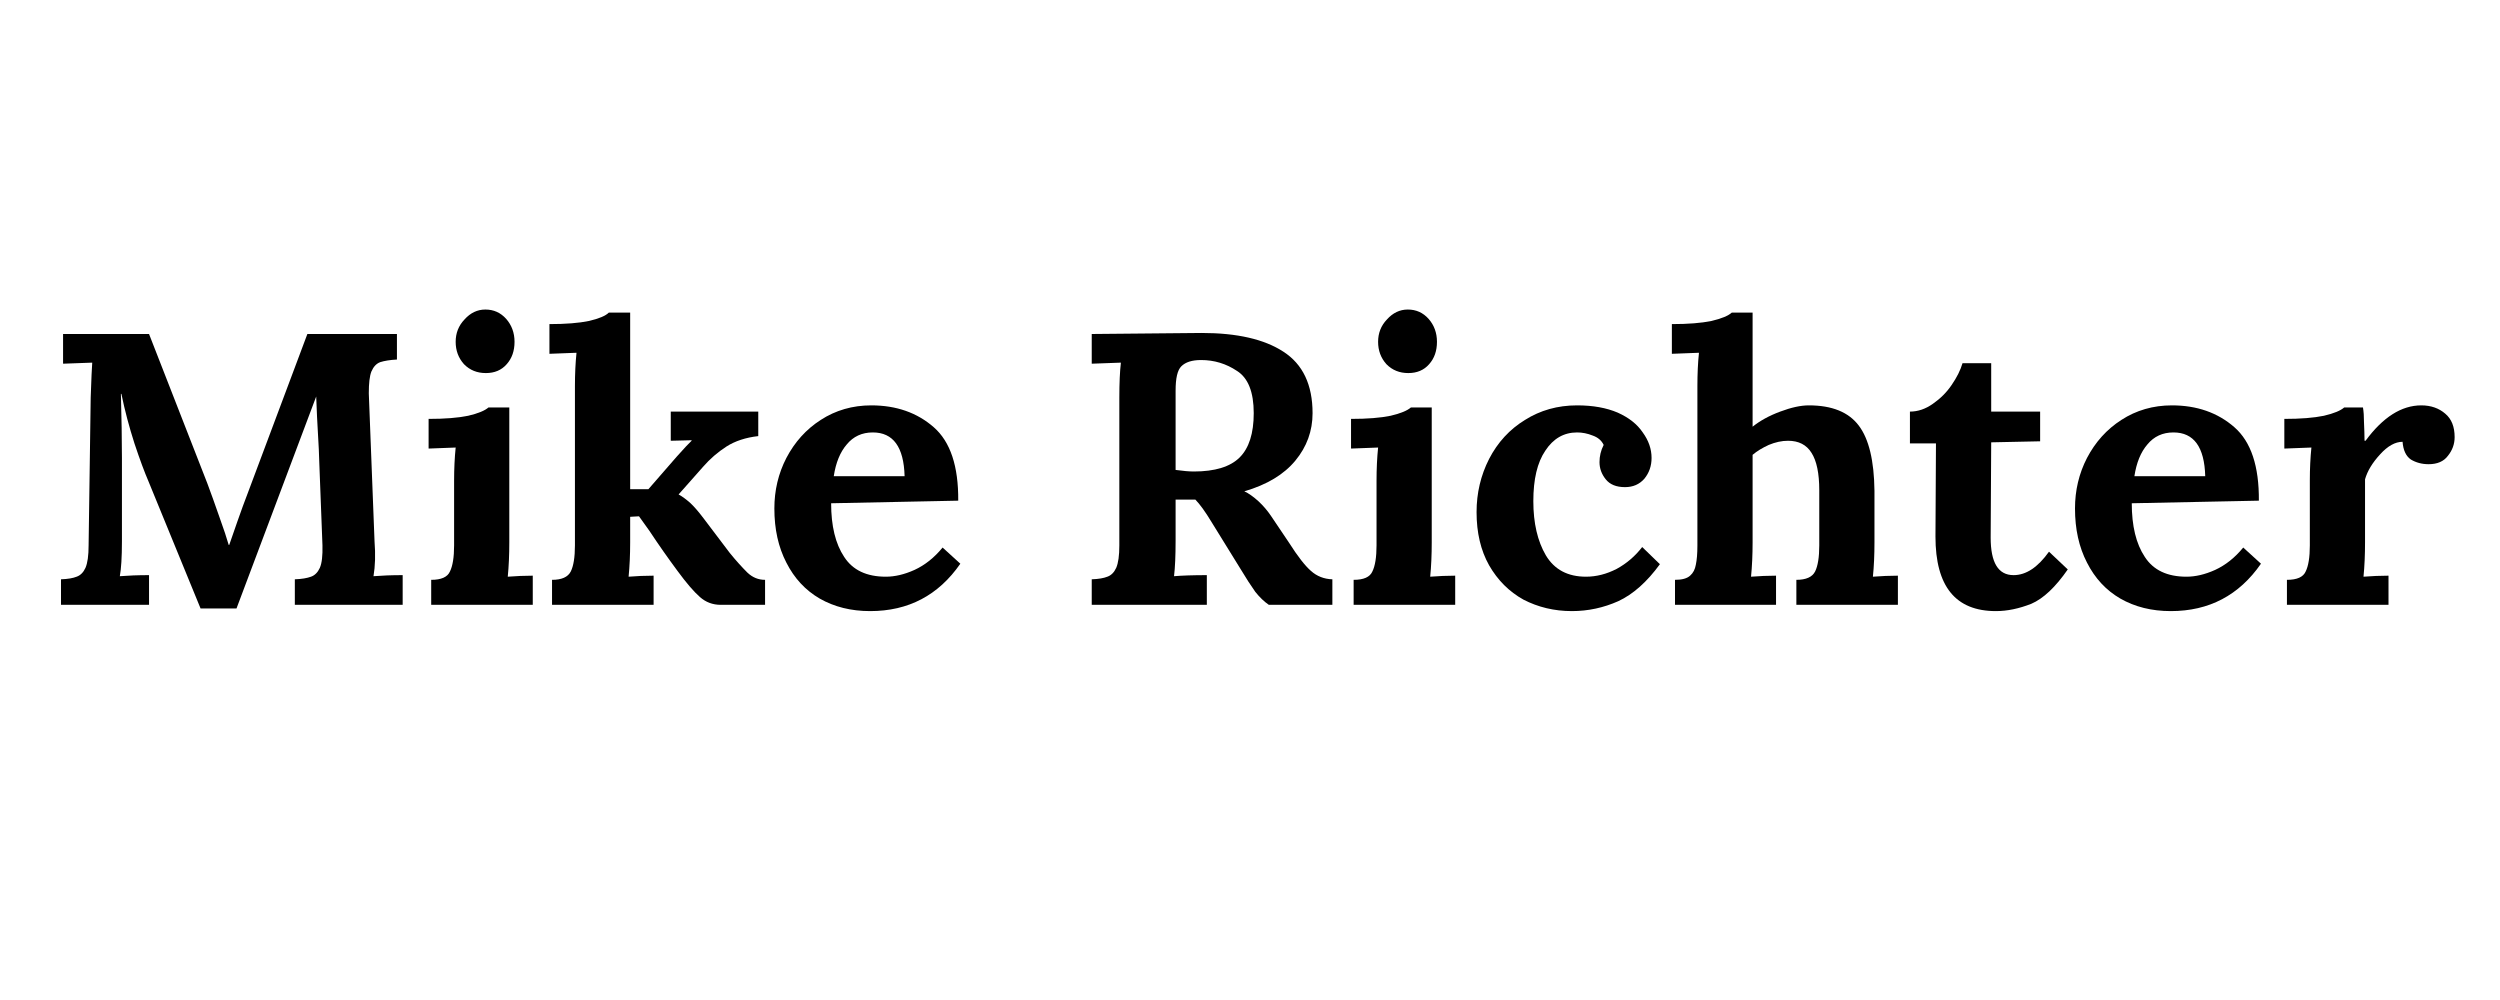
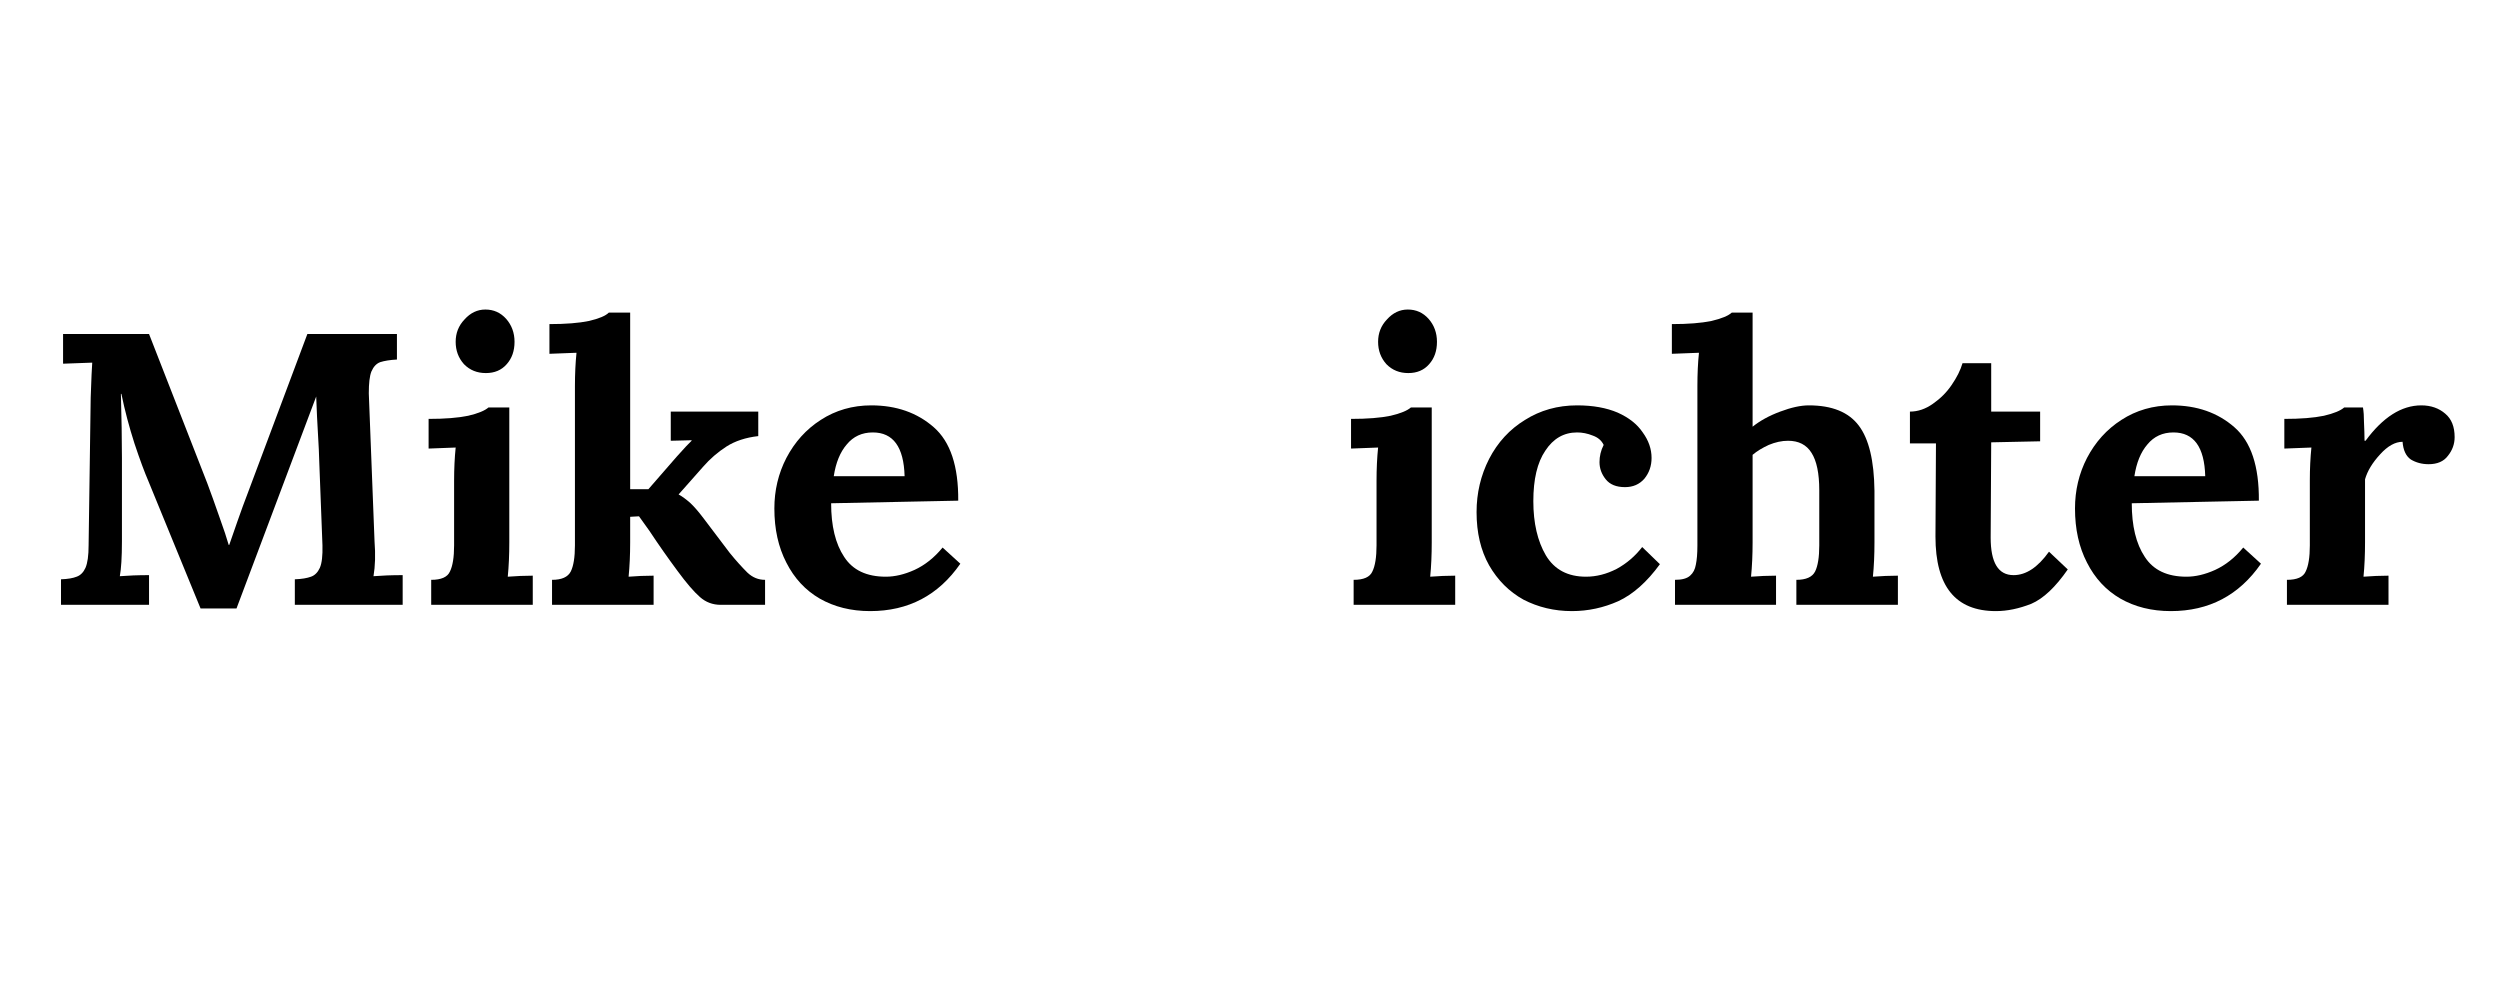
<svg xmlns="http://www.w3.org/2000/svg" width="100" zoomAndPan="magnify" viewBox="0 0 75 30" height="40" preserveAspectRatio="xMidYMid meet" version="1.0">
  <defs>
    <g />
    <clipPath id="ae533d3e2b">
      <path d="M 1.211 10 L 13 10 L 13 19 L 1.211 19 Z M 1.211 10 " clip-rule="nonzero" />
    </clipPath>
    <clipPath id="2f6cf20c93">
      <path d="M 68 12 L 73.789 12 L 73.789 19 L 68 19 Z M 68 12 " clip-rule="nonzero" />
    </clipPath>
  </defs>
  <g clip-path="url(#ae533d3e2b)">
    <g fill="#000000" fill-opacity="1">
      <g transform="translate(1.283, 18.145)">
        <g>
          <path d="M 3.172 -3.703 C 3.055 -3.973 2.914 -4.352 2.75 -4.844 C 2.594 -5.332 2.461 -5.828 2.359 -6.328 L 2.344 -6.328 C 2.363 -5.617 2.375 -4.977 2.375 -4.406 L 2.375 -1.906 C 2.375 -1.426 2.352 -1.078 2.312 -0.859 C 2.562 -0.879 2.852 -0.891 3.188 -0.891 L 3.188 0 L 0.547 0 L 0.547 -0.766 C 0.754 -0.773 0.91 -0.801 1.016 -0.844 C 1.129 -0.883 1.219 -0.973 1.281 -1.109 C 1.344 -1.254 1.375 -1.477 1.375 -1.781 L 1.438 -6.219 C 1.457 -6.781 1.473 -7.129 1.484 -7.266 L 0.609 -7.234 L 0.609 -8.125 L 3.188 -8.125 L 4.938 -3.641 C 5.051 -3.336 5.172 -3.004 5.297 -2.641 C 5.43 -2.273 5.523 -1.992 5.578 -1.797 L 5.594 -1.797 C 5.625 -1.879 5.707 -2.117 5.844 -2.516 C 5.957 -2.836 6.055 -3.109 6.141 -3.328 L 7.938 -8.125 L 10.625 -8.125 L 10.625 -7.359 C 10.414 -7.348 10.25 -7.32 10.125 -7.281 C 10.008 -7.238 9.922 -7.145 9.859 -7 C 9.805 -6.863 9.781 -6.645 9.781 -6.344 L 9.953 -1.906 C 9.984 -1.508 9.973 -1.16 9.922 -0.859 C 10.172 -0.879 10.461 -0.891 10.797 -0.891 L 10.797 0 L 7.562 0 L 7.562 -0.766 C 7.77 -0.773 7.93 -0.801 8.047 -0.844 C 8.16 -0.883 8.25 -0.973 8.312 -1.109 C 8.375 -1.254 8.398 -1.477 8.391 -1.781 L 8.297 -4.234 L 8.281 -4.672 C 8.238 -5.422 8.211 -5.945 8.203 -6.25 L 5.812 0.109 L 4.734 0.109 Z M 3.172 -3.703 " />
        </g>
      </g>
    </g>
  </g>
  <g fill="#000000" fill-opacity="1">
    <g transform="translate(12.467, 18.145)">
      <g>
        <path d="M 2.109 -6.953 C 1.848 -6.953 1.629 -7.039 1.453 -7.219 C 1.285 -7.406 1.203 -7.629 1.203 -7.891 C 1.203 -8.148 1.289 -8.375 1.469 -8.562 C 1.645 -8.758 1.852 -8.859 2.094 -8.859 C 2.344 -8.859 2.551 -8.766 2.719 -8.578 C 2.883 -8.391 2.969 -8.16 2.969 -7.891 C 2.969 -7.617 2.891 -7.395 2.734 -7.219 C 2.578 -7.039 2.367 -6.953 2.109 -6.953 Z M 0.469 -0.75 C 0.77 -0.75 0.957 -0.832 1.031 -1 C 1.113 -1.164 1.156 -1.426 1.156 -1.781 L 1.156 -3.719 C 1.156 -4.082 1.172 -4.414 1.203 -4.719 L 0.391 -4.688 L 0.391 -5.578 C 0.879 -5.578 1.273 -5.609 1.578 -5.672 C 1.879 -5.742 2.082 -5.828 2.188 -5.922 L 2.812 -5.922 L 2.812 -1.875 C 2.812 -1.5 2.797 -1.156 2.766 -0.844 C 3.016 -0.863 3.266 -0.875 3.516 -0.875 L 3.516 0 L 0.469 0 Z M 0.469 -0.75 " />
      </g>
    </g>
  </g>
  <g fill="#000000" fill-opacity="1">
    <g transform="translate(16.264, 18.145)">
      <g>
        <path d="M 0.297 -0.75 C 0.586 -0.75 0.773 -0.832 0.859 -1 C 0.941 -1.164 0.984 -1.426 0.984 -1.781 L 0.984 -6.562 C 0.984 -6.926 1 -7.258 1.031 -7.562 L 0.219 -7.531 L 0.219 -8.422 C 0.707 -8.422 1.102 -8.453 1.406 -8.516 C 1.707 -8.586 1.906 -8.672 2 -8.766 L 2.641 -8.766 L 2.641 -3.469 L 3.188 -3.469 L 4.031 -4.438 C 4.27 -4.707 4.422 -4.867 4.484 -4.922 L 4.484 -4.938 L 3.859 -4.922 L 3.859 -5.797 L 6.484 -5.797 L 6.484 -5.062 C 6.109 -5.02 5.789 -4.914 5.531 -4.75 C 5.27 -4.582 5.035 -4.379 4.828 -4.141 L 4.094 -3.312 C 4.207 -3.25 4.32 -3.164 4.438 -3.062 C 4.551 -2.957 4.688 -2.801 4.844 -2.594 L 5.625 -1.562 C 5.82 -1.32 6 -1.125 6.156 -0.969 C 6.312 -0.82 6.488 -0.75 6.688 -0.75 L 6.688 0 L 5.359 0 C 5.117 0 4.91 -0.078 4.734 -0.234 C 4.555 -0.391 4.332 -0.648 4.062 -1.016 C 3.77 -1.41 3.488 -1.812 3.219 -2.219 L 2.906 -2.656 L 2.641 -2.641 L 2.641 -1.875 C 2.641 -1.5 2.625 -1.156 2.594 -0.844 C 2.832 -0.863 3.082 -0.875 3.344 -0.875 L 3.344 0 L 0.297 0 Z M 0.297 -0.75 " />
      </g>
    </g>
  </g>
  <g fill="#000000" fill-opacity="1">
    <g transform="translate(22.872, 18.145)">
      <g>
        <path d="M 3.234 0.188 C 2.66 0.188 2.156 0.062 1.719 -0.188 C 1.289 -0.438 0.957 -0.797 0.719 -1.266 C 0.477 -1.734 0.359 -2.273 0.359 -2.891 C 0.359 -3.43 0.477 -3.938 0.719 -4.406 C 0.969 -4.883 1.312 -5.266 1.75 -5.547 C 2.195 -5.836 2.703 -5.984 3.266 -5.984 C 4.016 -5.984 4.641 -5.766 5.141 -5.328 C 5.641 -4.891 5.883 -4.156 5.875 -3.125 L 2.062 -3.047 C 2.062 -2.367 2.191 -1.832 2.453 -1.438 C 2.711 -1.039 3.129 -0.844 3.703 -0.844 C 3.973 -0.844 4.258 -0.91 4.562 -1.047 C 4.875 -1.191 5.156 -1.414 5.406 -1.719 L 5.938 -1.234 C 5.281 -0.285 4.379 0.188 3.234 0.188 Z M 4.266 -3.859 C 4.242 -4.734 3.926 -5.172 3.312 -5.172 C 2.988 -5.172 2.727 -5.051 2.531 -4.812 C 2.332 -4.582 2.203 -4.266 2.141 -3.859 Z M 4.266 -3.859 " />
      </g>
    </g>
  </g>
  <g fill="#000000" fill-opacity="1">
    <g transform="translate(29.12, 18.145)">
      <g />
    </g>
  </g>
  <g fill="#000000" fill-opacity="1">
    <g transform="translate(32.174, 18.145)">
      <g>
-         <path d="M 0.578 -0.766 C 0.785 -0.773 0.941 -0.801 1.047 -0.844 C 1.16 -0.883 1.25 -0.973 1.312 -1.109 C 1.375 -1.254 1.406 -1.477 1.406 -1.781 L 1.406 -6.219 C 1.406 -6.656 1.422 -7.004 1.453 -7.266 L 0.578 -7.234 L 0.578 -8.125 L 3.875 -8.156 C 4.938 -8.156 5.754 -7.969 6.328 -7.594 C 6.91 -7.219 7.203 -6.602 7.203 -5.75 C 7.203 -5.219 7.031 -4.742 6.688 -4.328 C 6.344 -3.91 5.832 -3.602 5.156 -3.406 C 5.289 -3.344 5.43 -3.242 5.578 -3.109 C 5.723 -2.973 5.848 -2.828 5.953 -2.672 L 6.5 -1.859 C 6.758 -1.453 6.977 -1.172 7.156 -1.016 C 7.332 -0.859 7.547 -0.773 7.797 -0.766 L 7.797 0 L 5.891 0 C 5.754 -0.094 5.617 -0.223 5.484 -0.391 C 5.359 -0.566 5.207 -0.801 5.031 -1.094 L 4.172 -2.484 C 3.984 -2.797 3.82 -3.02 3.688 -3.156 L 3.094 -3.156 L 3.094 -1.922 C 3.094 -1.473 3.078 -1.117 3.047 -0.859 C 3.285 -0.879 3.613 -0.891 4.031 -0.891 L 4.031 0 L 0.578 0 Z M 3.641 -4 C 4.273 -4 4.734 -4.141 5.016 -4.422 C 5.297 -4.703 5.438 -5.145 5.438 -5.75 C 5.438 -6.383 5.27 -6.805 4.938 -7.016 C 4.613 -7.234 4.254 -7.344 3.859 -7.344 C 3.586 -7.344 3.391 -7.281 3.266 -7.156 C 3.148 -7.039 3.094 -6.797 3.094 -6.422 L 3.094 -4.047 C 3.32 -4.016 3.504 -4 3.641 -4 Z M 3.641 -4 " />
-       </g>
+         </g>
    </g>
  </g>
  <g fill="#000000" fill-opacity="1">
    <g transform="translate(40.14, 18.145)">
      <g>
        <path d="M 2.109 -6.953 C 1.848 -6.953 1.629 -7.039 1.453 -7.219 C 1.285 -7.406 1.203 -7.629 1.203 -7.891 C 1.203 -8.148 1.289 -8.375 1.469 -8.562 C 1.645 -8.758 1.852 -8.859 2.094 -8.859 C 2.344 -8.859 2.551 -8.766 2.719 -8.578 C 2.883 -8.391 2.969 -8.16 2.969 -7.891 C 2.969 -7.617 2.891 -7.395 2.734 -7.219 C 2.578 -7.039 2.367 -6.953 2.109 -6.953 Z M 0.469 -0.75 C 0.77 -0.75 0.957 -0.832 1.031 -1 C 1.113 -1.164 1.156 -1.426 1.156 -1.781 L 1.156 -3.719 C 1.156 -4.082 1.172 -4.414 1.203 -4.719 L 0.391 -4.688 L 0.391 -5.578 C 0.879 -5.578 1.273 -5.609 1.578 -5.672 C 1.879 -5.742 2.082 -5.828 2.188 -5.922 L 2.812 -5.922 L 2.812 -1.875 C 2.812 -1.5 2.797 -1.156 2.766 -0.844 C 3.016 -0.863 3.266 -0.875 3.516 -0.875 L 3.516 0 L 0.469 0 Z M 0.469 -0.75 " />
      </g>
    </g>
  </g>
  <g fill="#000000" fill-opacity="1">
    <g transform="translate(43.938, 18.145)">
      <g>
        <path d="M 3.219 0.188 C 2.688 0.188 2.203 0.07 1.766 -0.156 C 1.336 -0.395 0.992 -0.738 0.734 -1.188 C 0.484 -1.633 0.359 -2.164 0.359 -2.781 C 0.359 -3.352 0.484 -3.883 0.734 -4.375 C 0.992 -4.875 1.352 -5.266 1.812 -5.547 C 2.27 -5.836 2.789 -5.984 3.375 -5.984 C 3.852 -5.984 4.258 -5.91 4.594 -5.766 C 4.926 -5.617 5.176 -5.422 5.344 -5.172 C 5.52 -4.93 5.609 -4.676 5.609 -4.406 C 5.609 -4.164 5.535 -3.957 5.391 -3.781 C 5.242 -3.613 5.051 -3.531 4.812 -3.531 C 4.551 -3.531 4.359 -3.609 4.234 -3.766 C 4.109 -3.922 4.047 -4.094 4.047 -4.281 C 4.047 -4.457 4.086 -4.629 4.172 -4.797 C 4.109 -4.93 4 -5.023 3.844 -5.078 C 3.688 -5.141 3.531 -5.172 3.375 -5.172 C 2.977 -5.172 2.66 -4.988 2.422 -4.625 C 2.18 -4.27 2.062 -3.766 2.062 -3.109 C 2.062 -2.453 2.188 -1.91 2.438 -1.484 C 2.695 -1.055 3.098 -0.844 3.641 -0.844 C 3.953 -0.844 4.258 -0.922 4.562 -1.078 C 4.863 -1.242 5.117 -1.461 5.328 -1.734 L 5.859 -1.219 C 5.473 -0.688 5.055 -0.316 4.609 -0.109 C 4.172 0.086 3.707 0.188 3.219 0.188 Z M 3.219 0.188 " />
      </g>
    </g>
  </g>
  <g fill="#000000" fill-opacity="1">
    <g transform="translate(49.953, 18.145)">
      <g>
        <path d="M 0.297 -0.75 C 0.504 -0.75 0.656 -0.789 0.75 -0.875 C 0.844 -0.957 0.898 -1.066 0.922 -1.203 C 0.953 -1.348 0.969 -1.539 0.969 -1.781 L 0.969 -6.562 C 0.969 -6.926 0.984 -7.258 1.016 -7.562 L 0.203 -7.531 L 0.203 -8.422 C 0.691 -8.422 1.086 -8.453 1.391 -8.516 C 1.691 -8.586 1.895 -8.672 2 -8.766 L 2.625 -8.766 L 2.625 -5.344 C 2.844 -5.52 3.117 -5.672 3.453 -5.797 C 3.785 -5.922 4.07 -5.984 4.312 -5.984 C 5.008 -5.984 5.508 -5.781 5.812 -5.375 C 6.113 -4.977 6.27 -4.328 6.281 -3.422 L 6.281 -1.875 C 6.281 -1.5 6.266 -1.156 6.234 -0.844 C 6.484 -0.863 6.734 -0.875 6.984 -0.875 L 6.984 0 L 3.938 0 L 3.938 -0.75 C 4.227 -0.75 4.414 -0.832 4.5 -1 C 4.582 -1.164 4.625 -1.426 4.625 -1.781 L 4.625 -3.438 C 4.625 -3.945 4.547 -4.32 4.391 -4.562 C 4.242 -4.801 4.008 -4.922 3.688 -4.922 C 3.5 -4.922 3.305 -4.879 3.109 -4.797 C 2.922 -4.711 2.758 -4.613 2.625 -4.5 L 2.625 -1.875 C 2.625 -1.5 2.609 -1.156 2.578 -0.844 C 2.828 -0.863 3.078 -0.875 3.328 -0.875 L 3.328 0 L 0.297 0 Z M 0.297 -0.75 " />
      </g>
    </g>
  </g>
  <g fill="#000000" fill-opacity="1">
    <g transform="translate(57.095, 18.145)">
      <g>
        <path d="M 2.781 0.188 C 1.57 0.188 0.969 -0.555 0.969 -2.047 L 0.984 -4.844 L 0.203 -4.844 L 0.203 -5.797 C 0.441 -5.797 0.672 -5.875 0.891 -6.031 C 1.117 -6.188 1.305 -6.375 1.453 -6.594 C 1.609 -6.82 1.719 -7.039 1.781 -7.25 L 2.641 -7.25 L 2.641 -5.797 L 4.109 -5.797 L 4.109 -4.906 L 2.641 -4.875 L 2.625 -2.016 C 2.625 -1.266 2.852 -0.891 3.312 -0.891 C 3.688 -0.891 4.039 -1.125 4.375 -1.594 L 4.938 -1.062 C 4.57 -0.531 4.207 -0.188 3.844 -0.031 C 3.477 0.113 3.125 0.188 2.781 0.188 Z M 2.781 0.188 " />
      </g>
    </g>
  </g>
  <g fill="#000000" fill-opacity="1">
    <g transform="translate(61.891, 18.145)">
      <g>
        <path d="M 3.234 0.188 C 2.66 0.188 2.156 0.062 1.719 -0.188 C 1.289 -0.438 0.957 -0.797 0.719 -1.266 C 0.477 -1.734 0.359 -2.273 0.359 -2.891 C 0.359 -3.43 0.477 -3.938 0.719 -4.406 C 0.969 -4.883 1.312 -5.266 1.75 -5.547 C 2.195 -5.836 2.703 -5.984 3.266 -5.984 C 4.016 -5.984 4.641 -5.766 5.141 -5.328 C 5.641 -4.891 5.883 -4.156 5.875 -3.125 L 2.062 -3.047 C 2.062 -2.367 2.191 -1.832 2.453 -1.438 C 2.711 -1.039 3.129 -0.844 3.703 -0.844 C 3.973 -0.844 4.258 -0.91 4.562 -1.047 C 4.875 -1.191 5.156 -1.414 5.406 -1.719 L 5.938 -1.234 C 5.281 -0.285 4.379 0.188 3.234 0.188 Z M 4.266 -3.859 C 4.242 -4.734 3.926 -5.172 3.312 -5.172 C 2.988 -5.172 2.727 -5.051 2.531 -4.812 C 2.332 -4.582 2.203 -4.266 2.141 -3.859 Z M 4.266 -3.859 " />
      </g>
    </g>
  </g>
  <g clip-path="url(#2f6cf20c93)">
    <g fill="#000000" fill-opacity="1">
      <g transform="translate(68.139, 18.145)">
        <g>
          <path d="M 0.469 -0.75 C 0.77 -0.75 0.957 -0.832 1.031 -1 C 1.113 -1.164 1.156 -1.426 1.156 -1.781 L 1.156 -3.734 C 1.156 -4.086 1.172 -4.414 1.203 -4.719 L 0.391 -4.688 L 0.391 -5.578 C 0.879 -5.578 1.273 -5.609 1.578 -5.672 C 1.879 -5.742 2.082 -5.828 2.188 -5.922 L 2.75 -5.922 C 2.77 -5.805 2.781 -5.656 2.781 -5.469 C 2.789 -5.281 2.797 -5.098 2.797 -4.922 L 2.828 -4.922 C 3.348 -5.629 3.906 -5.984 4.5 -5.984 C 4.789 -5.984 5.031 -5.898 5.219 -5.734 C 5.406 -5.578 5.5 -5.344 5.5 -5.031 C 5.5 -4.82 5.43 -4.633 5.297 -4.469 C 5.172 -4.301 4.977 -4.219 4.719 -4.219 C 4.52 -4.219 4.344 -4.266 4.188 -4.359 C 4.039 -4.461 3.957 -4.641 3.938 -4.891 C 3.719 -4.891 3.492 -4.766 3.266 -4.516 C 3.035 -4.266 2.883 -4.016 2.812 -3.766 L 2.812 -1.875 C 2.812 -1.5 2.797 -1.156 2.766 -0.844 C 3.016 -0.863 3.266 -0.875 3.516 -0.875 L 3.516 0 L 0.469 0 Z M 0.469 -0.75 " />
        </g>
      </g>
    </g>
  </g>
</svg>